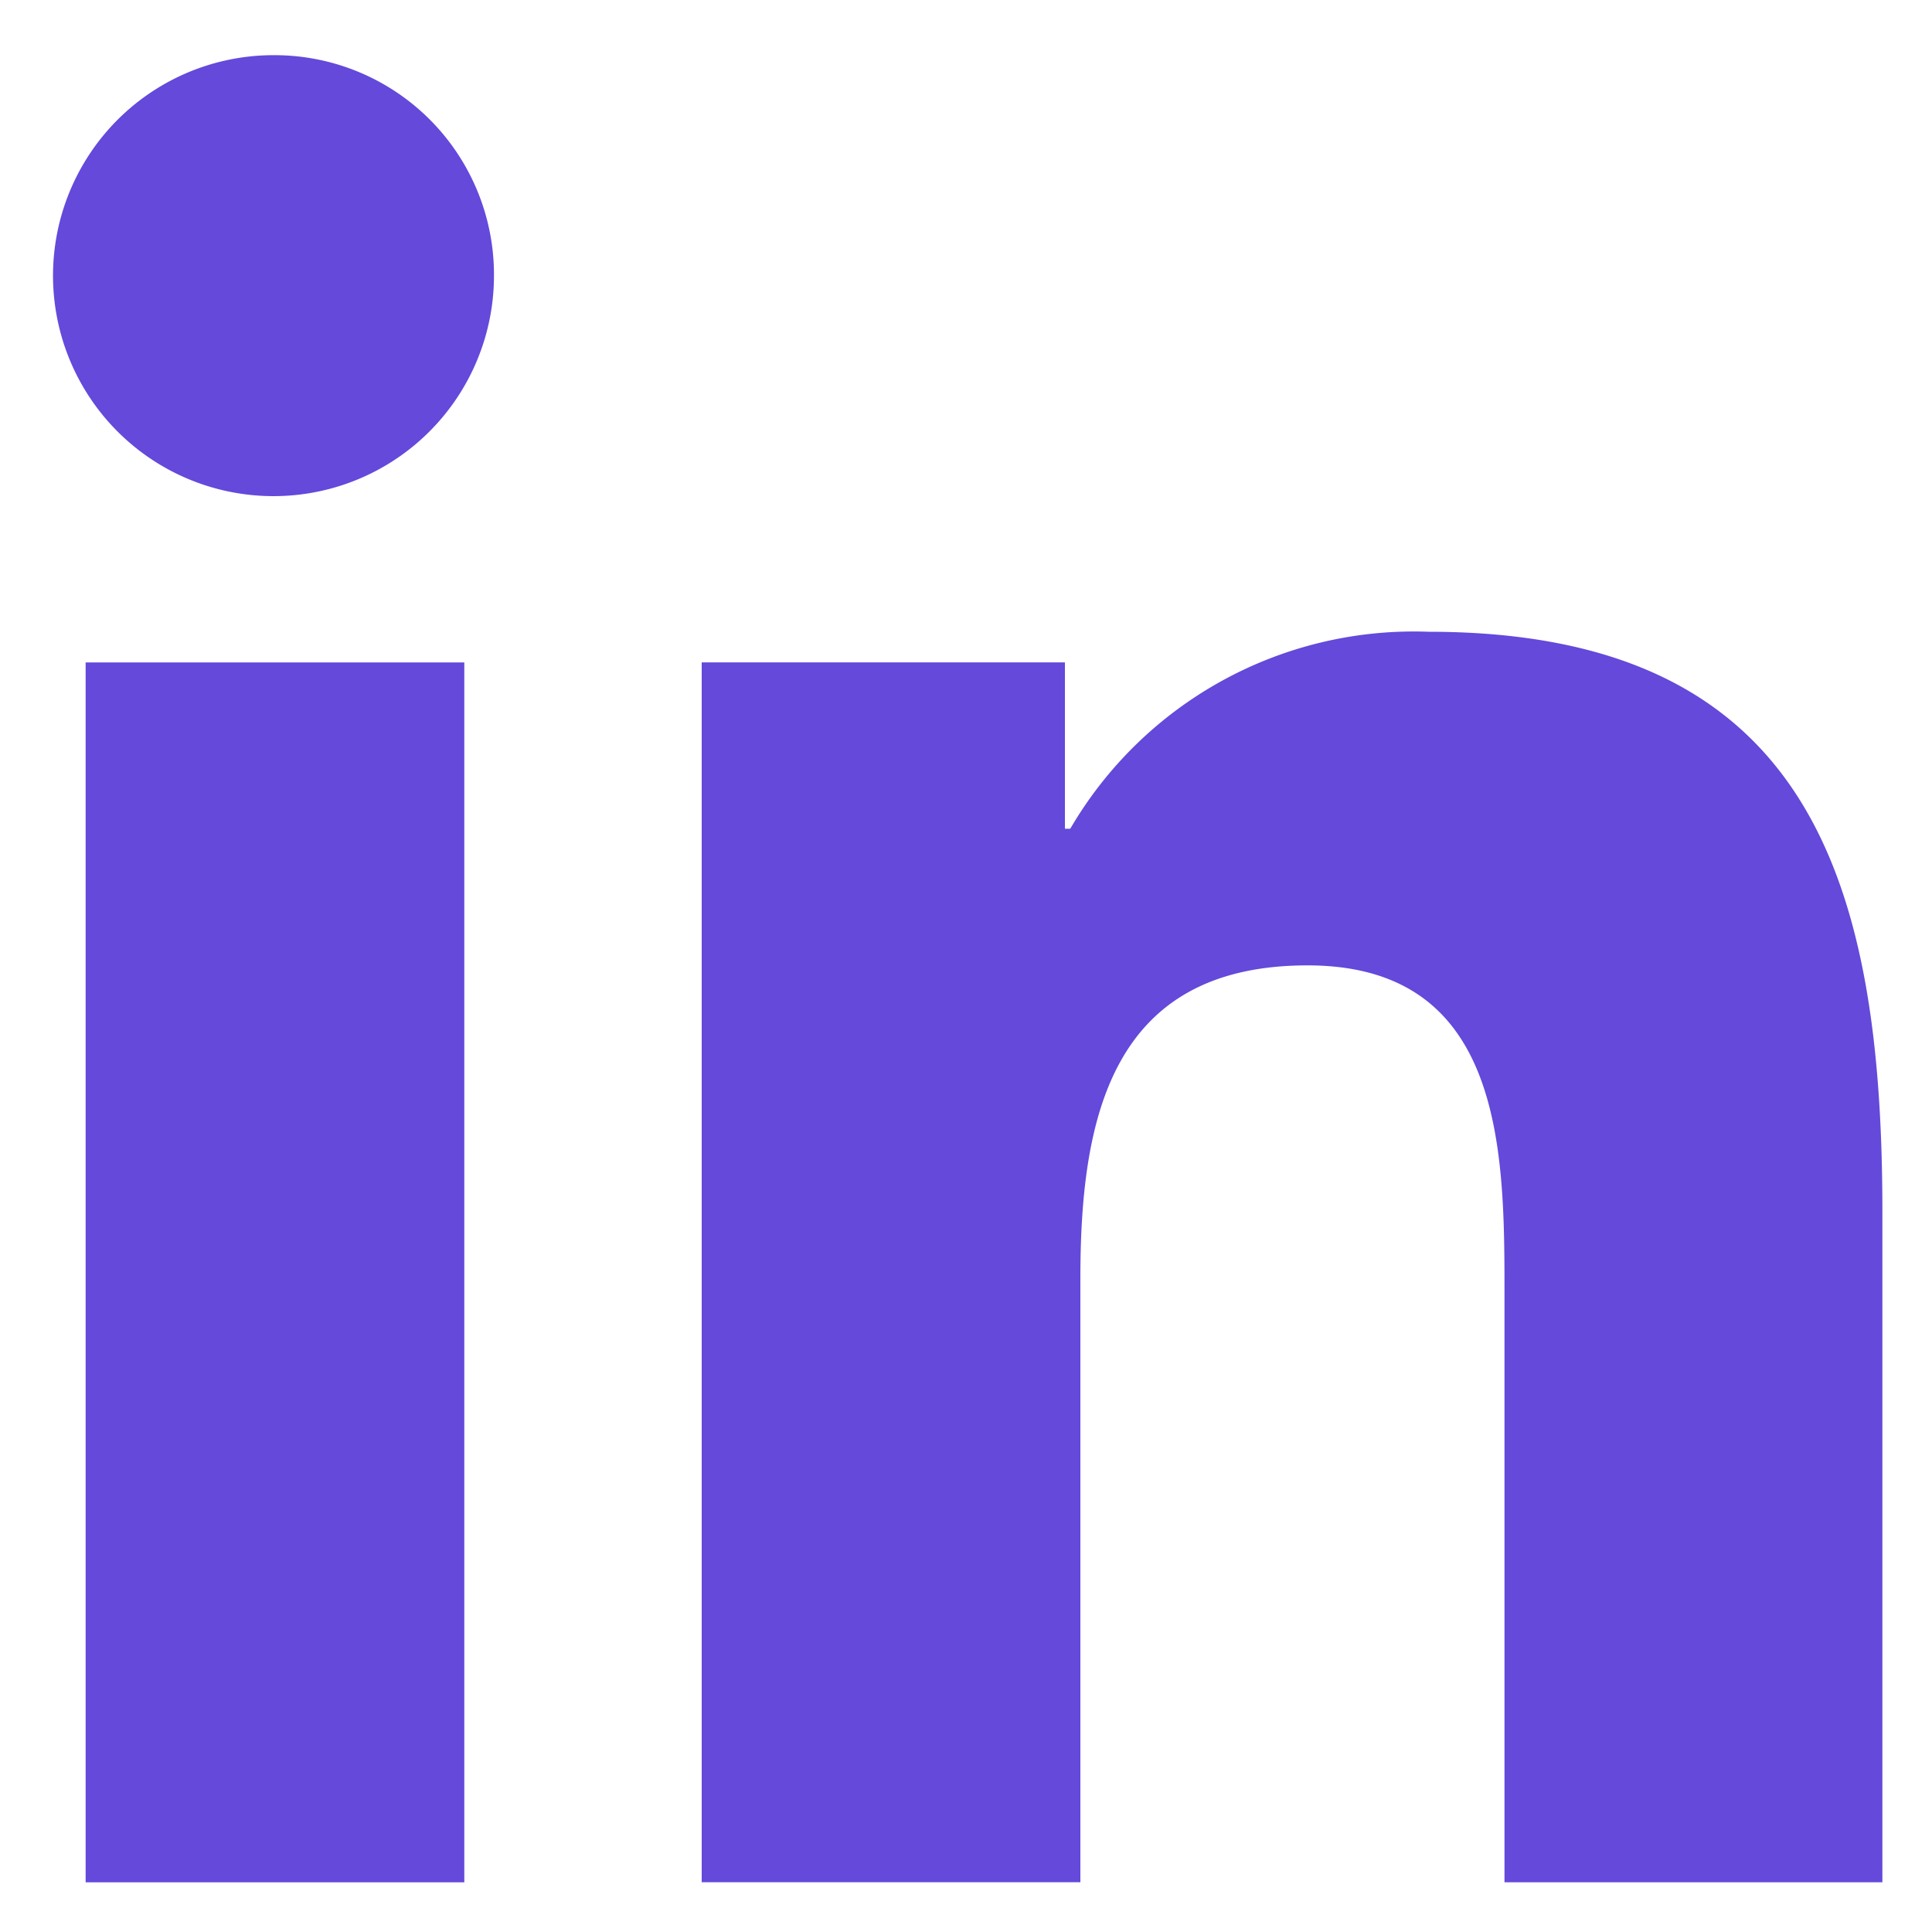
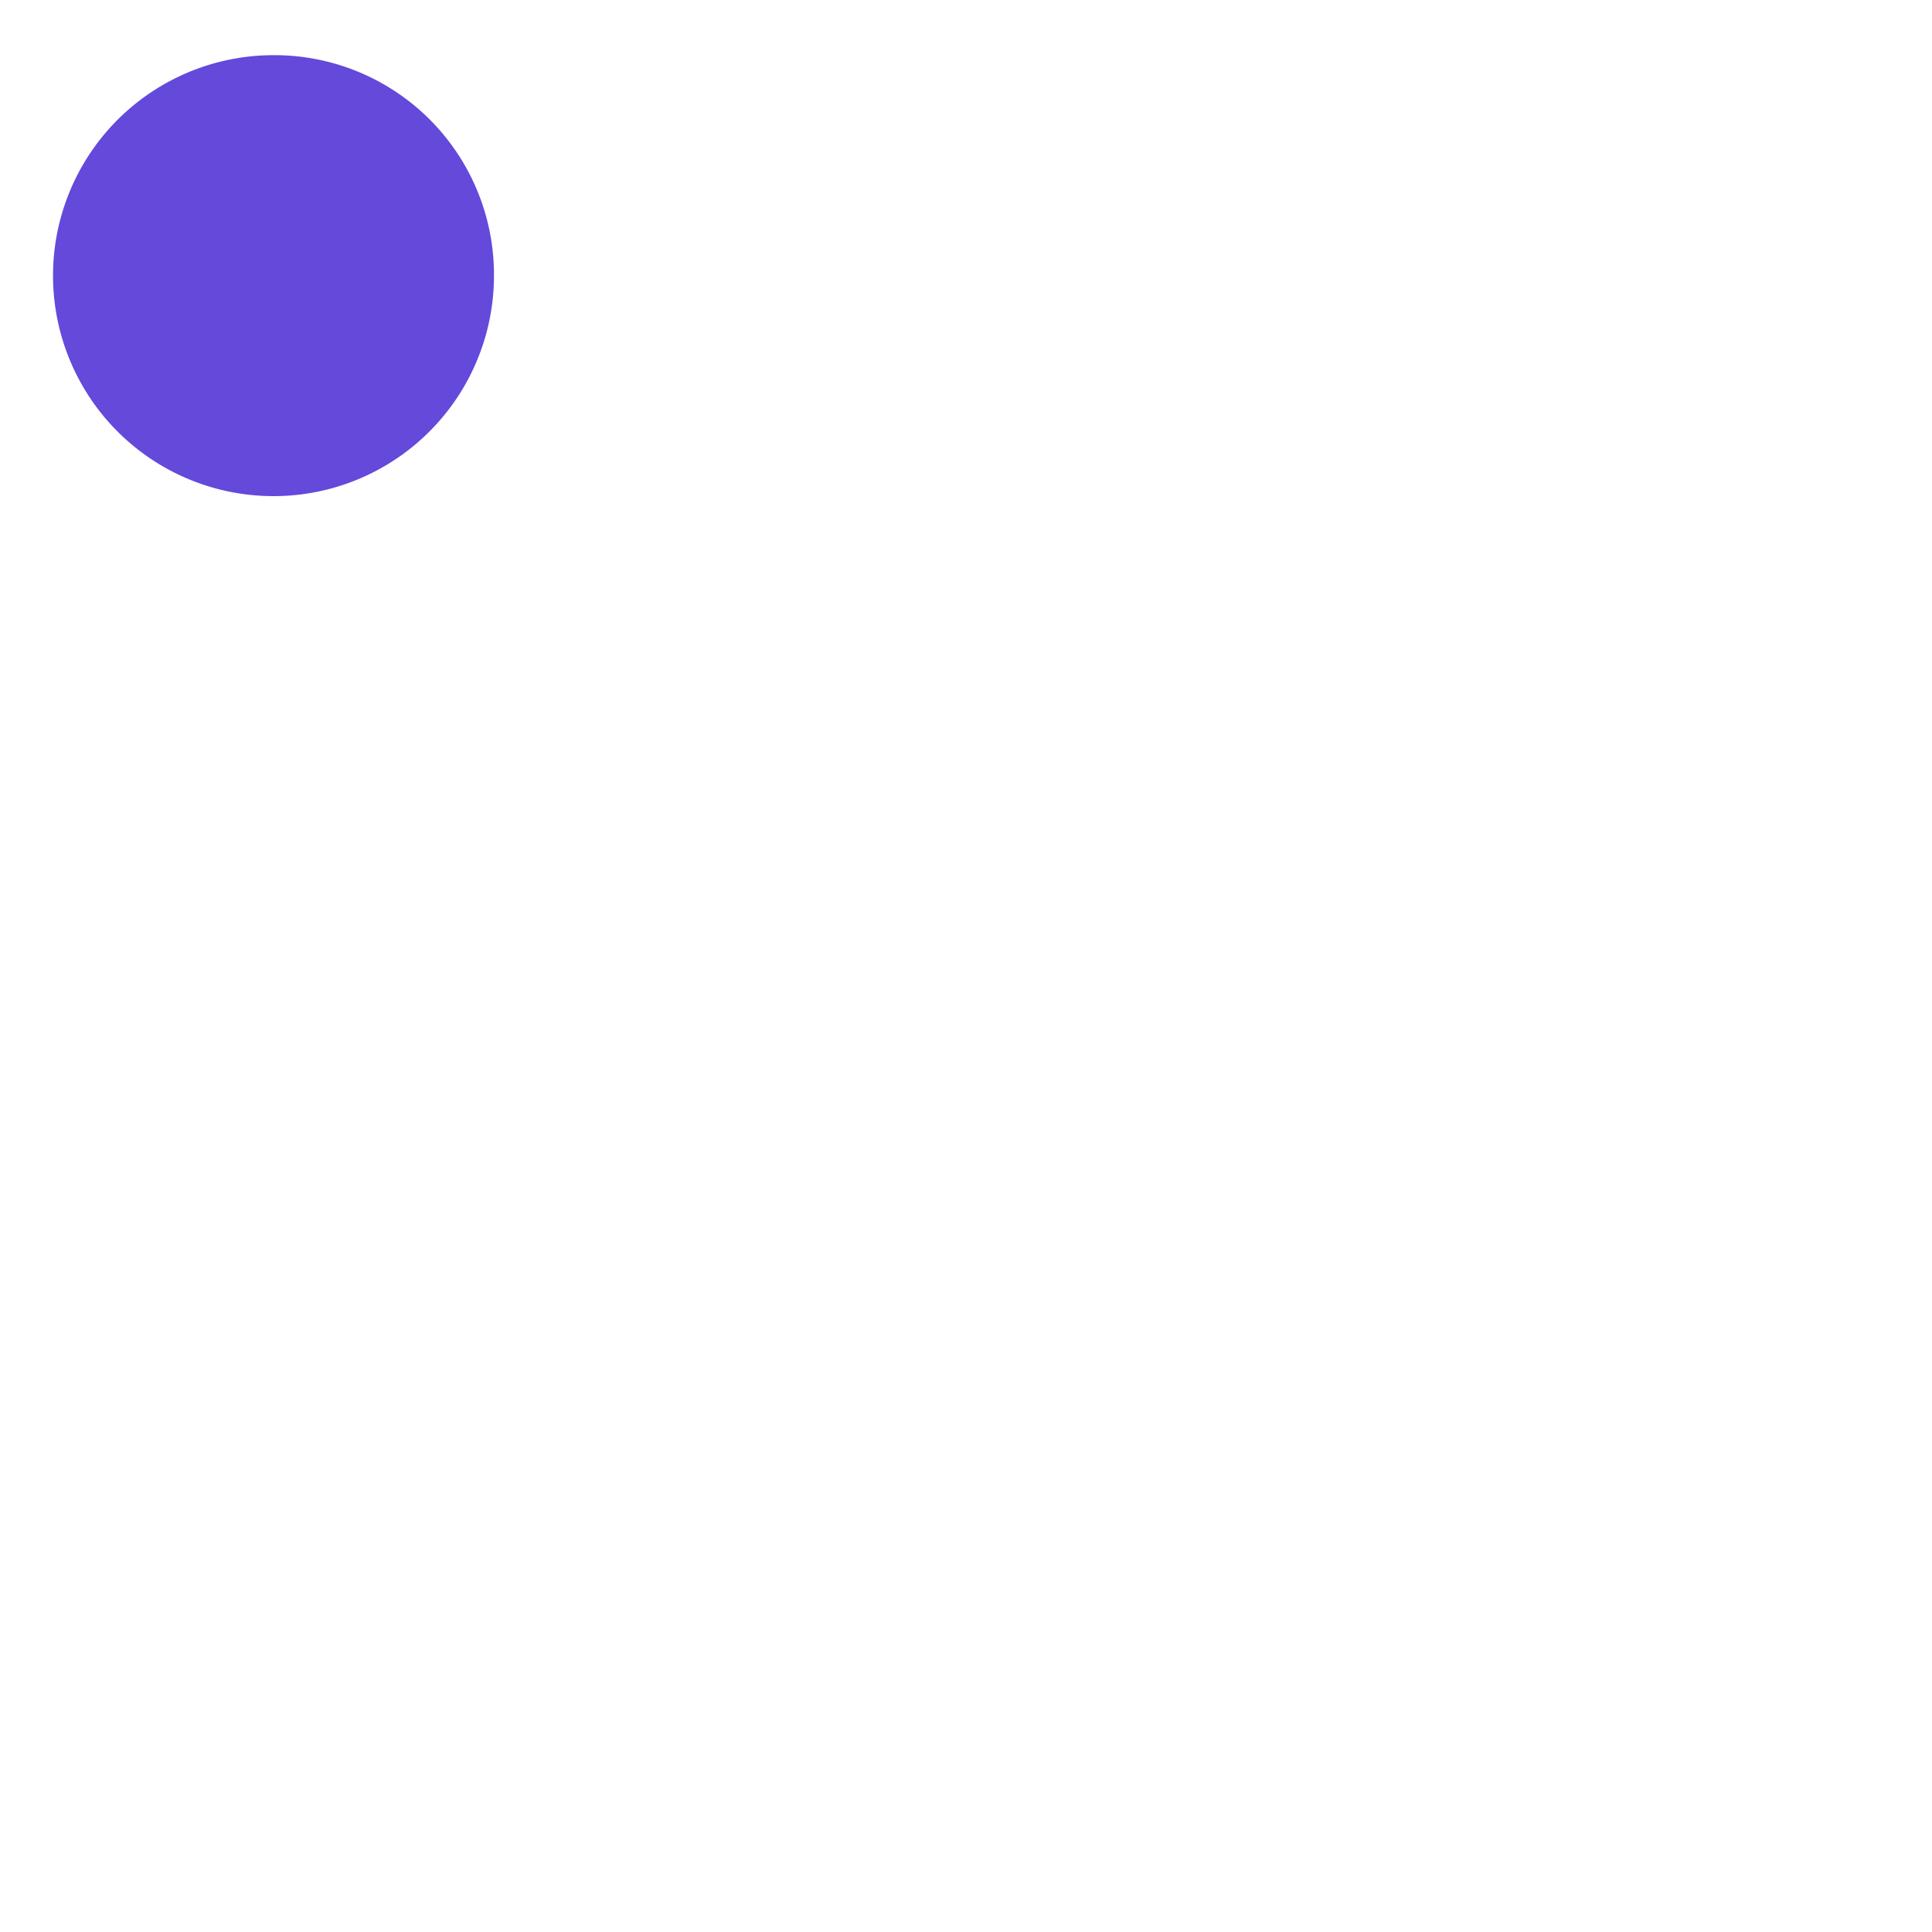
<svg xmlns="http://www.w3.org/2000/svg" width="25" height="25" viewBox="0 0 25 25">
  <g id="Group_1414" data-name="Group 1414" transform="translate(-230 -69)">
    <rect id="Rectangle_4" data-name="Rectangle 4" width="25" height="25" transform="translate(230 69)" fill="none" />
    <g id="linkedin" transform="translate(230.714 69.714)" fill="#6449DB">
-       <path id="Path_17" data-name="Path 17" d="M23.764,23.756h.006V15.084c0-4.242-.913-7.51-5.872-7.51a5.148,5.148,0,0,0-4.637,2.549h-.069V7.97h-4.7V23.755h4.9V15.939c0-2.058.39-4.048,2.939-4.048,2.511,0,2.549,2.349,2.549,4.18v7.685Z" transform="translate(-0.126 -0.113)" />
-       <path id="Path_18" data-name="Path 18" d="M.4,7.977H5.3V23.762H.4Z" transform="translate(-0.006 -0.119)" />
      <path id="Path_19" data-name="Path 19" d="M2.839,0A2.853,2.853,0,1,0,5.678,2.839,2.84,2.84,0,0,0,2.839,0Z" />
    </g>
  </g>
</svg>